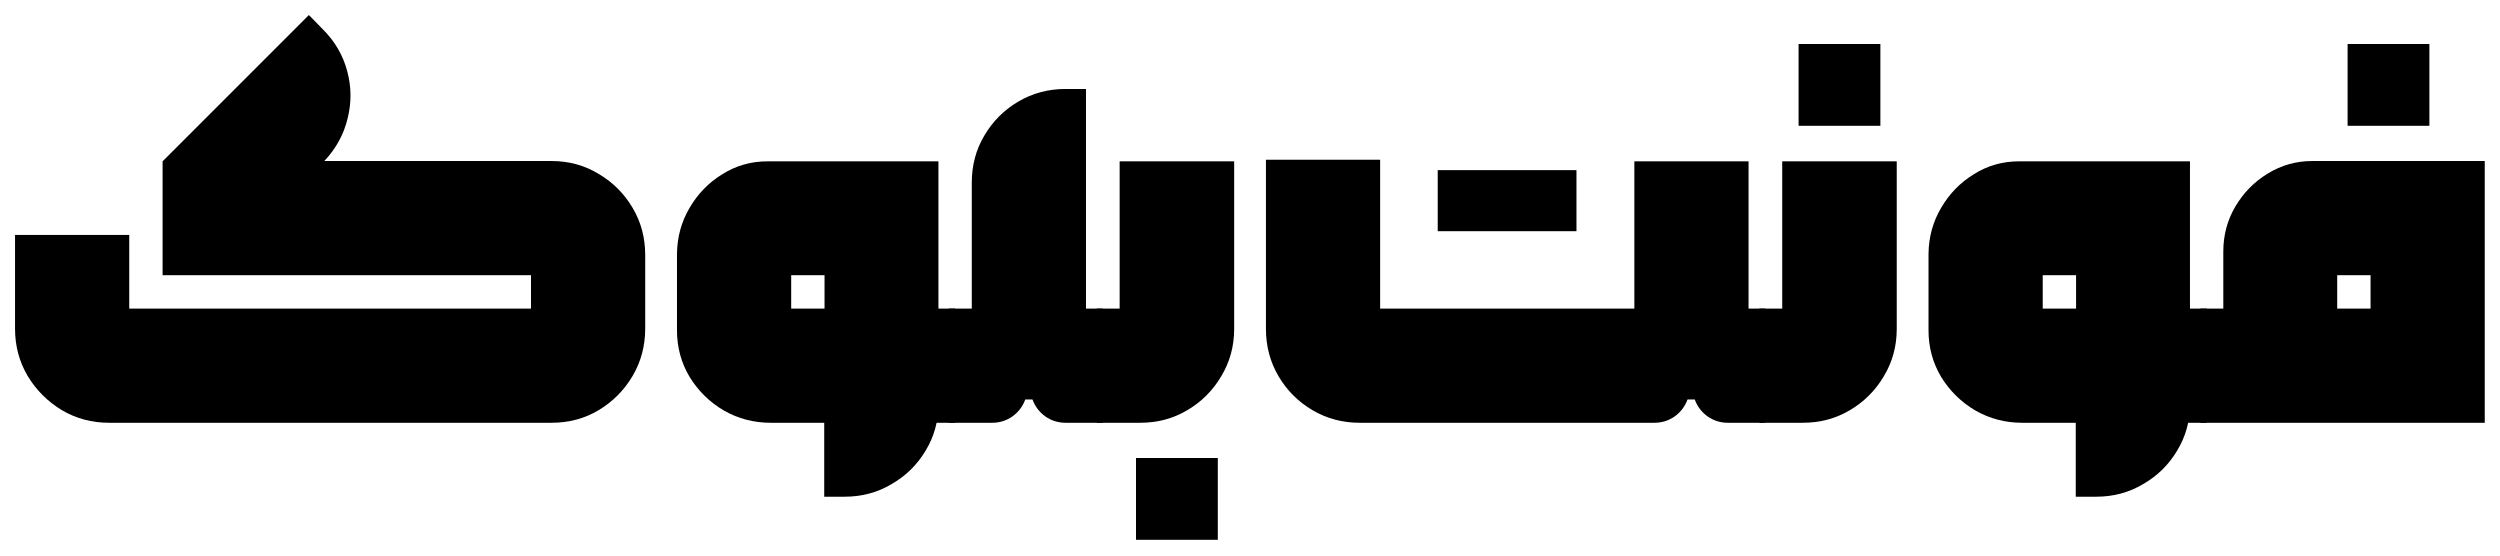
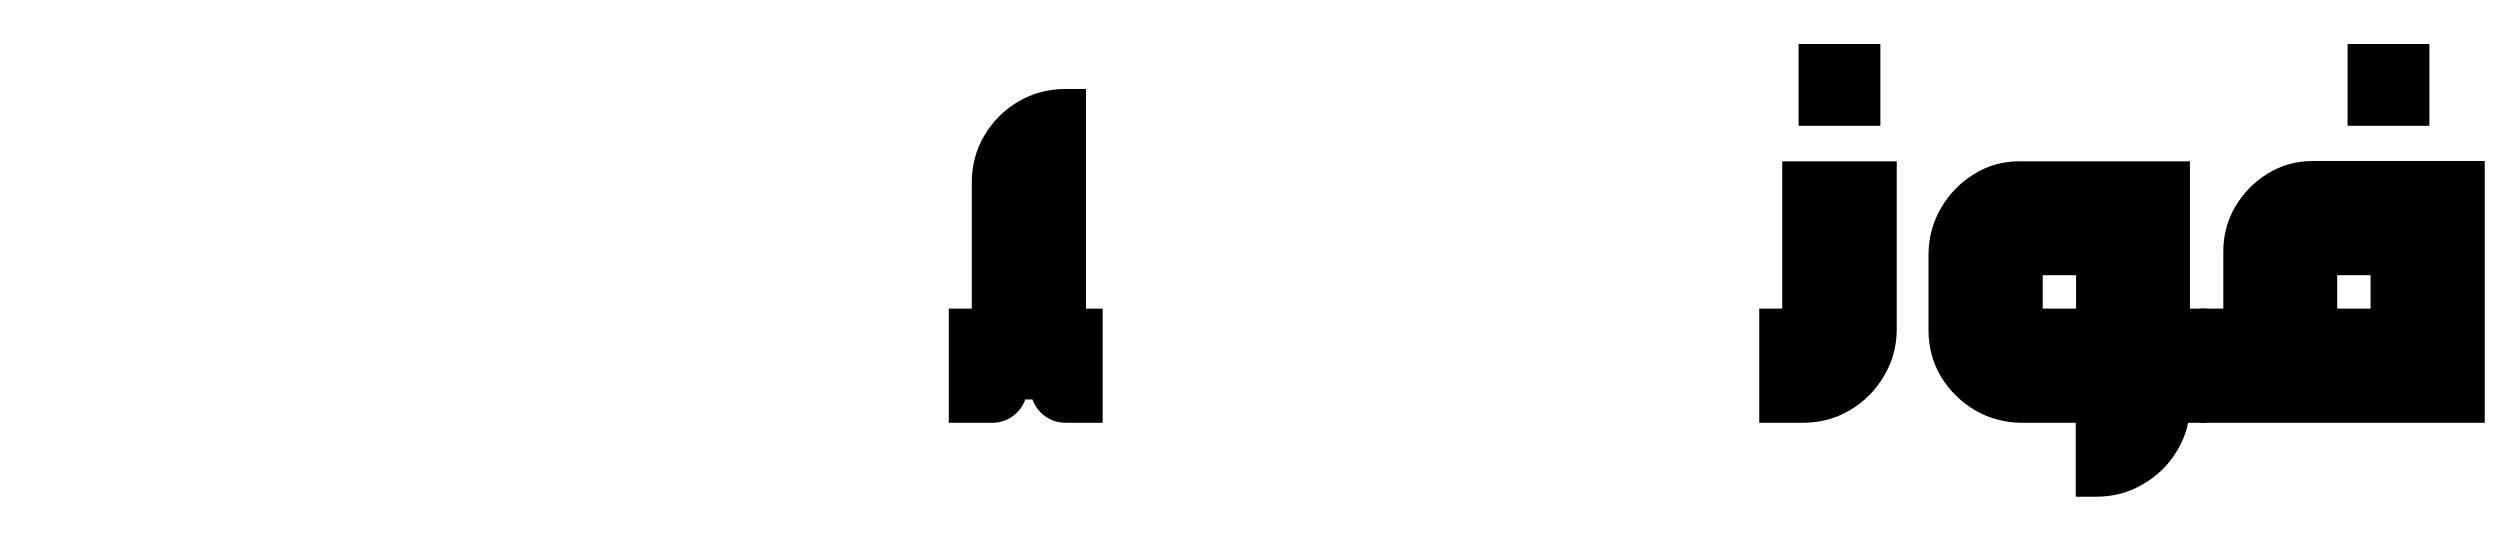
<svg xmlns="http://www.w3.org/2000/svg" width="1164" height="259" viewBox="0 0 1164 259" fill="none">
-   <path d="M75.701 128.143V75.115L143.816 7L150.408 13.738C155.975 19.305 159.734 25.799 161.688 33.221C163.641 40.545 163.689 47.869 161.834 55.193C160.076 62.518 156.512 69.061 151.141 74.822L150.994 74.969H256.756C264.861 74.969 272.186 76.971 278.729 80.975C285.369 84.881 290.643 90.154 294.549 96.795C298.455 103.338 300.408 110.662 300.408 118.768V153.045C300.408 161.053 298.455 168.377 294.549 175.018C290.643 181.658 285.369 186.98 278.729 190.984C272.186 194.891 264.861 196.844 256.756 196.844H50.799C42.791 196.844 35.467 194.891 28.826 190.984C22.186 186.98 16.863 181.658 12.859 175.018C8.953 168.377 7 161.053 7 153.045V109.393H60.174V143.67H247.234V128.143H75.701Z" fill="black" />
-   <path d="M444.695 196.844H431.658L436.932 188.055V188.201C436.932 196.111 434.93 203.338 430.926 209.881C427.02 216.424 421.746 221.6 415.105 225.408C408.562 229.314 401.287 231.268 393.279 231.268H383.758V196.844H358.855C350.945 196.844 343.67 194.939 337.029 191.131C330.389 187.225 325.066 182 321.062 175.457C317.156 168.914 315.203 161.688 315.203 153.777V118.182C315.301 110.369 317.254 103.24 321.062 96.795C324.871 90.252 329.949 85.027 336.297 81.121C342.645 77.117 349.676 75.115 357.391 75.115H436.932V143.67H444.695V196.844ZM368.377 143.67H383.904V128.143H368.377V143.67Z" fill="black" />
  <path d="M452.459 143.67V85.076C452.459 76.971 454.412 69.647 458.318 63.103C462.225 56.463 467.498 51.19 474.139 47.283C480.779 43.377 488.104 41.424 496.111 41.424H505.633V143.67H513.396V196.844H496.111C492.693 196.844 489.568 195.867 486.736 193.914C483.904 191.863 481.902 189.227 480.73 186.004H477.361C476.189 189.227 474.188 191.863 471.355 193.914C468.523 195.867 465.398 196.844 461.98 196.844H441.766V143.67H452.459Z" fill="black" />
-   <path d="M529.07 251.336C528.973 251.336 528.924 251.336 528.924 251.336C528.924 251.336 528.924 251.287 528.924 251.189V213.396C528.924 213.299 528.924 213.25 528.924 213.25C528.924 213.25 528.973 213.25 529.07 213.25H566.863C566.961 213.25 567.01 213.25 567.01 213.25C567.01 213.25 567.01 213.299 567.01 213.396V251.189C567.01 251.287 567.01 251.336 567.01 251.336C567.01 251.336 566.961 251.336 566.863 251.336H529.07ZM510.613 196.844V143.67H521.307V75.115H574.627V153.191C574.627 161.199 572.625 168.523 568.621 175.164C564.715 181.805 559.441 187.078 552.801 190.984C546.258 194.891 538.934 196.844 530.828 196.844H510.613Z" fill="black" />
-   <path d="M697.967 107.635C697.869 107.635 697.82 107.635 697.82 107.635C697.82 107.635 697.82 107.586 697.82 107.488V79.363C697.82 79.266 697.82 79.217 697.82 79.217C697.82 79.217 697.869 79.217 697.967 79.217H733.855C733.953 79.217 734.002 79.217 734.002 79.217C734.002 79.217 734.002 79.266 734.002 79.363V107.488C734.002 107.488 734.002 107.537 734.002 107.635C734.002 107.635 733.953 107.635 733.855 107.635H697.967ZM669.695 107.635C669.5 107.635 669.402 107.635 669.402 107.635C669.402 107.635 669.402 107.586 669.402 107.488V79.363C669.402 79.266 669.402 79.217 669.402 79.217C669.402 79.217 669.5 79.217 669.695 79.217H697.82C697.918 79.217 697.967 79.266 697.967 79.363V107.488C697.967 107.488 697.967 107.537 697.967 107.635C697.967 107.635 697.918 107.635 697.82 107.635H669.695ZM642.596 143.67H760.955V75.115H814.129V143.67H821.893V196.844H804.461C801.043 196.844 797.918 195.867 795.086 193.914C792.254 191.863 790.252 189.227 789.08 186.004H785.711C784.539 189.227 782.537 191.863 779.705 193.914C776.873 195.867 773.748 196.844 770.33 196.844H633.074C625.066 196.844 617.742 194.891 611.102 190.984C604.461 187.078 599.188 181.805 595.281 175.164C591.375 168.523 589.422 161.199 589.422 153.191V74.383H642.596V143.67Z" fill="black" />
  <path d="M819.109 196.844V143.67H829.803V75.115H883.123V153.191C883.123 161.199 881.121 168.523 877.117 175.164C873.211 181.805 867.938 187.078 861.297 190.984C854.754 194.891 847.43 196.844 839.324 196.844H819.109ZM837.566 58.562C837.469 58.562 837.42 58.562 837.42 58.562C837.42 58.562 837.42 58.514 837.42 58.416V20.623C837.42 20.525 837.42 20.477 837.42 20.477C837.42 20.477 837.469 20.477 837.566 20.477H875.359C875.457 20.477 875.506 20.477 875.506 20.477C875.506 20.477 875.506 20.525 875.506 20.623V58.416C875.506 58.416 875.506 58.465 875.506 58.562C875.506 58.562 875.457 58.562 875.359 58.562H837.566Z" fill="black" />
  <path d="M1027.41 196.844H1014.37L1019.65 188.055V188.201C1019.65 196.111 1017.64 203.338 1013.64 209.881C1009.73 216.424 1004.46 221.6 997.82 225.408C991.277 229.314 984.002 231.268 975.994 231.268H966.473V196.844H941.57C933.66 196.844 926.385 194.939 919.744 191.131C913.104 187.225 907.781 182 903.777 175.457C899.871 168.914 897.918 161.688 897.918 153.777V118.182C898.016 110.369 899.969 103.24 903.777 96.795C907.586 90.252 912.664 85.027 919.012 81.121C925.359 77.117 932.391 75.115 940.105 75.115H1019.65V143.67H1027.41V196.844ZM951.092 143.67H966.619V128.143H951.092V143.67Z" fill="black" />
  <path d="M1093.18 58.562C1093.08 58.562 1093.04 58.562 1093.04 58.562C1093.04 58.562 1093.04 58.514 1093.04 58.416V20.623C1093.04 20.525 1093.04 20.477 1093.04 20.477C1093.04 20.477 1093.08 20.477 1093.18 20.477H1130.97C1131.07 20.477 1131.12 20.477 1131.12 20.477C1131.12 20.477 1131.12 20.525 1131.12 20.623V58.416C1131.12 58.416 1131.12 58.465 1131.12 58.562C1131.12 58.562 1131.07 58.562 1130.97 58.562H1093.18ZM1024.48 196.844V143.67H1035.17V117.156C1035.17 109.539 1037.03 102.557 1040.74 96.209C1044.55 89.764 1049.58 84.637 1055.83 80.828C1062.18 76.922 1069.11 74.969 1076.63 74.969H1156.9V196.844H1024.48ZM1088.2 143.67H1103.73V128.143H1088.2V143.67Z" fill="black" />
</svg>